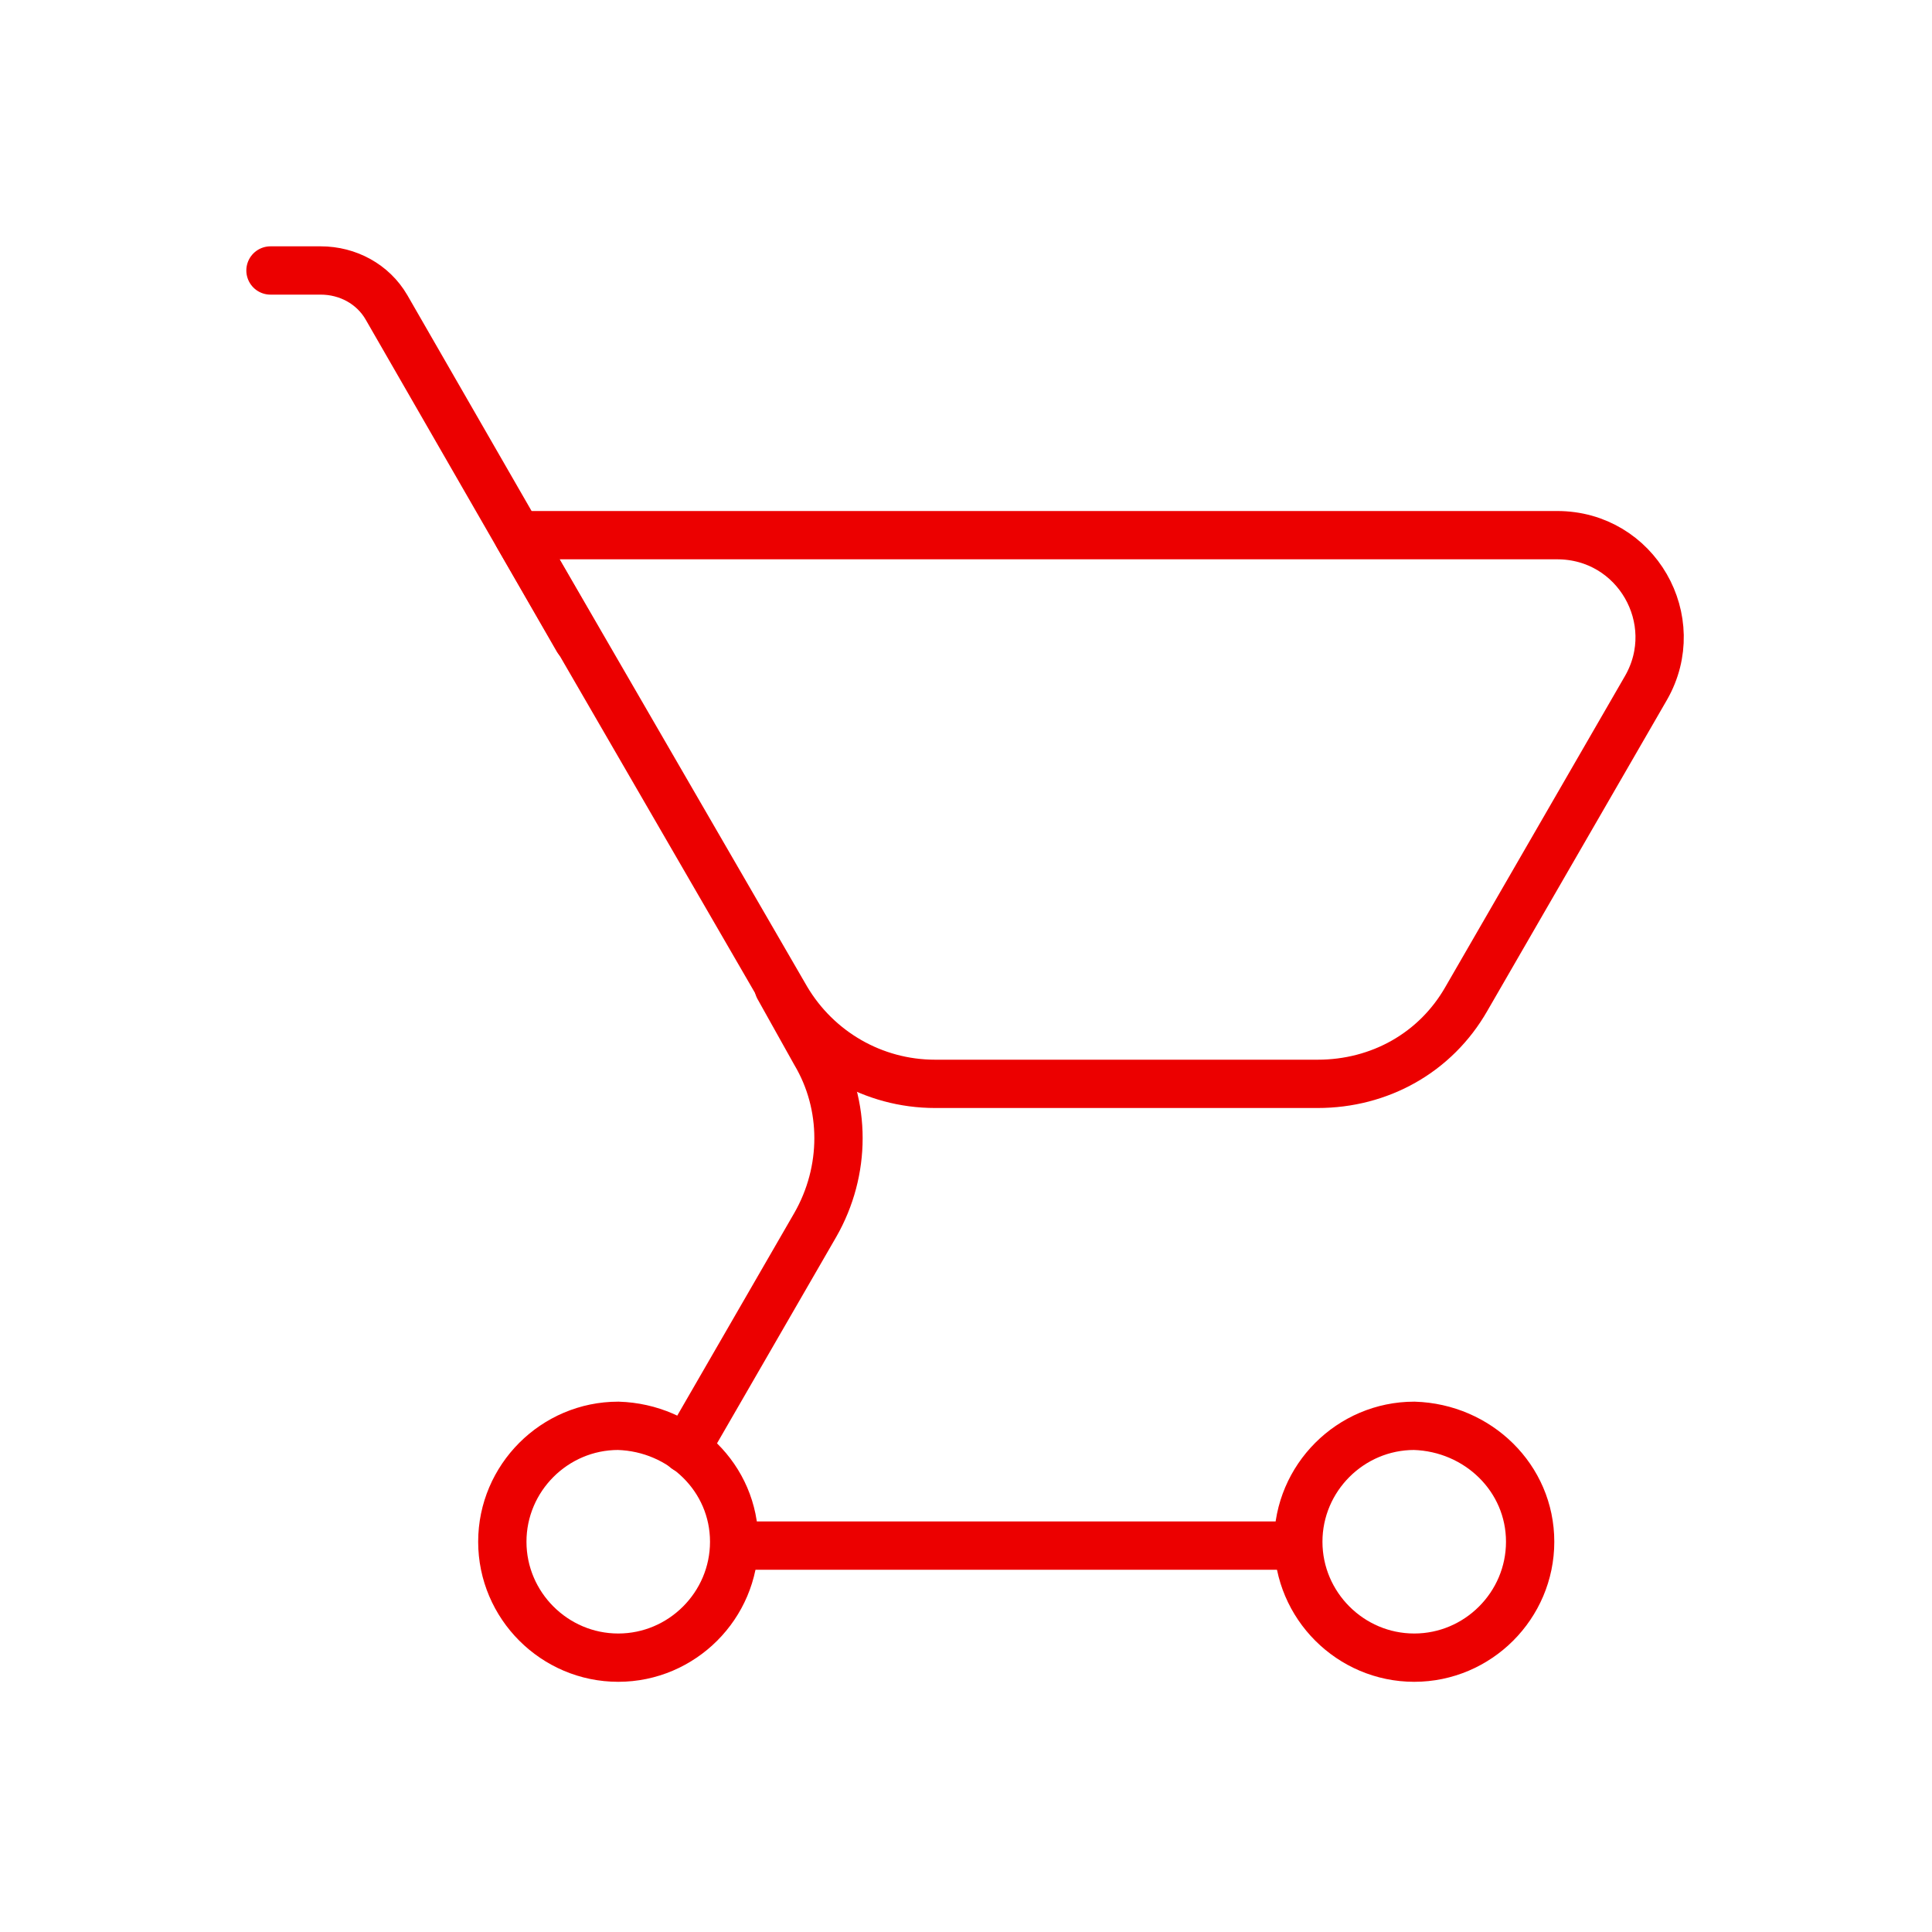
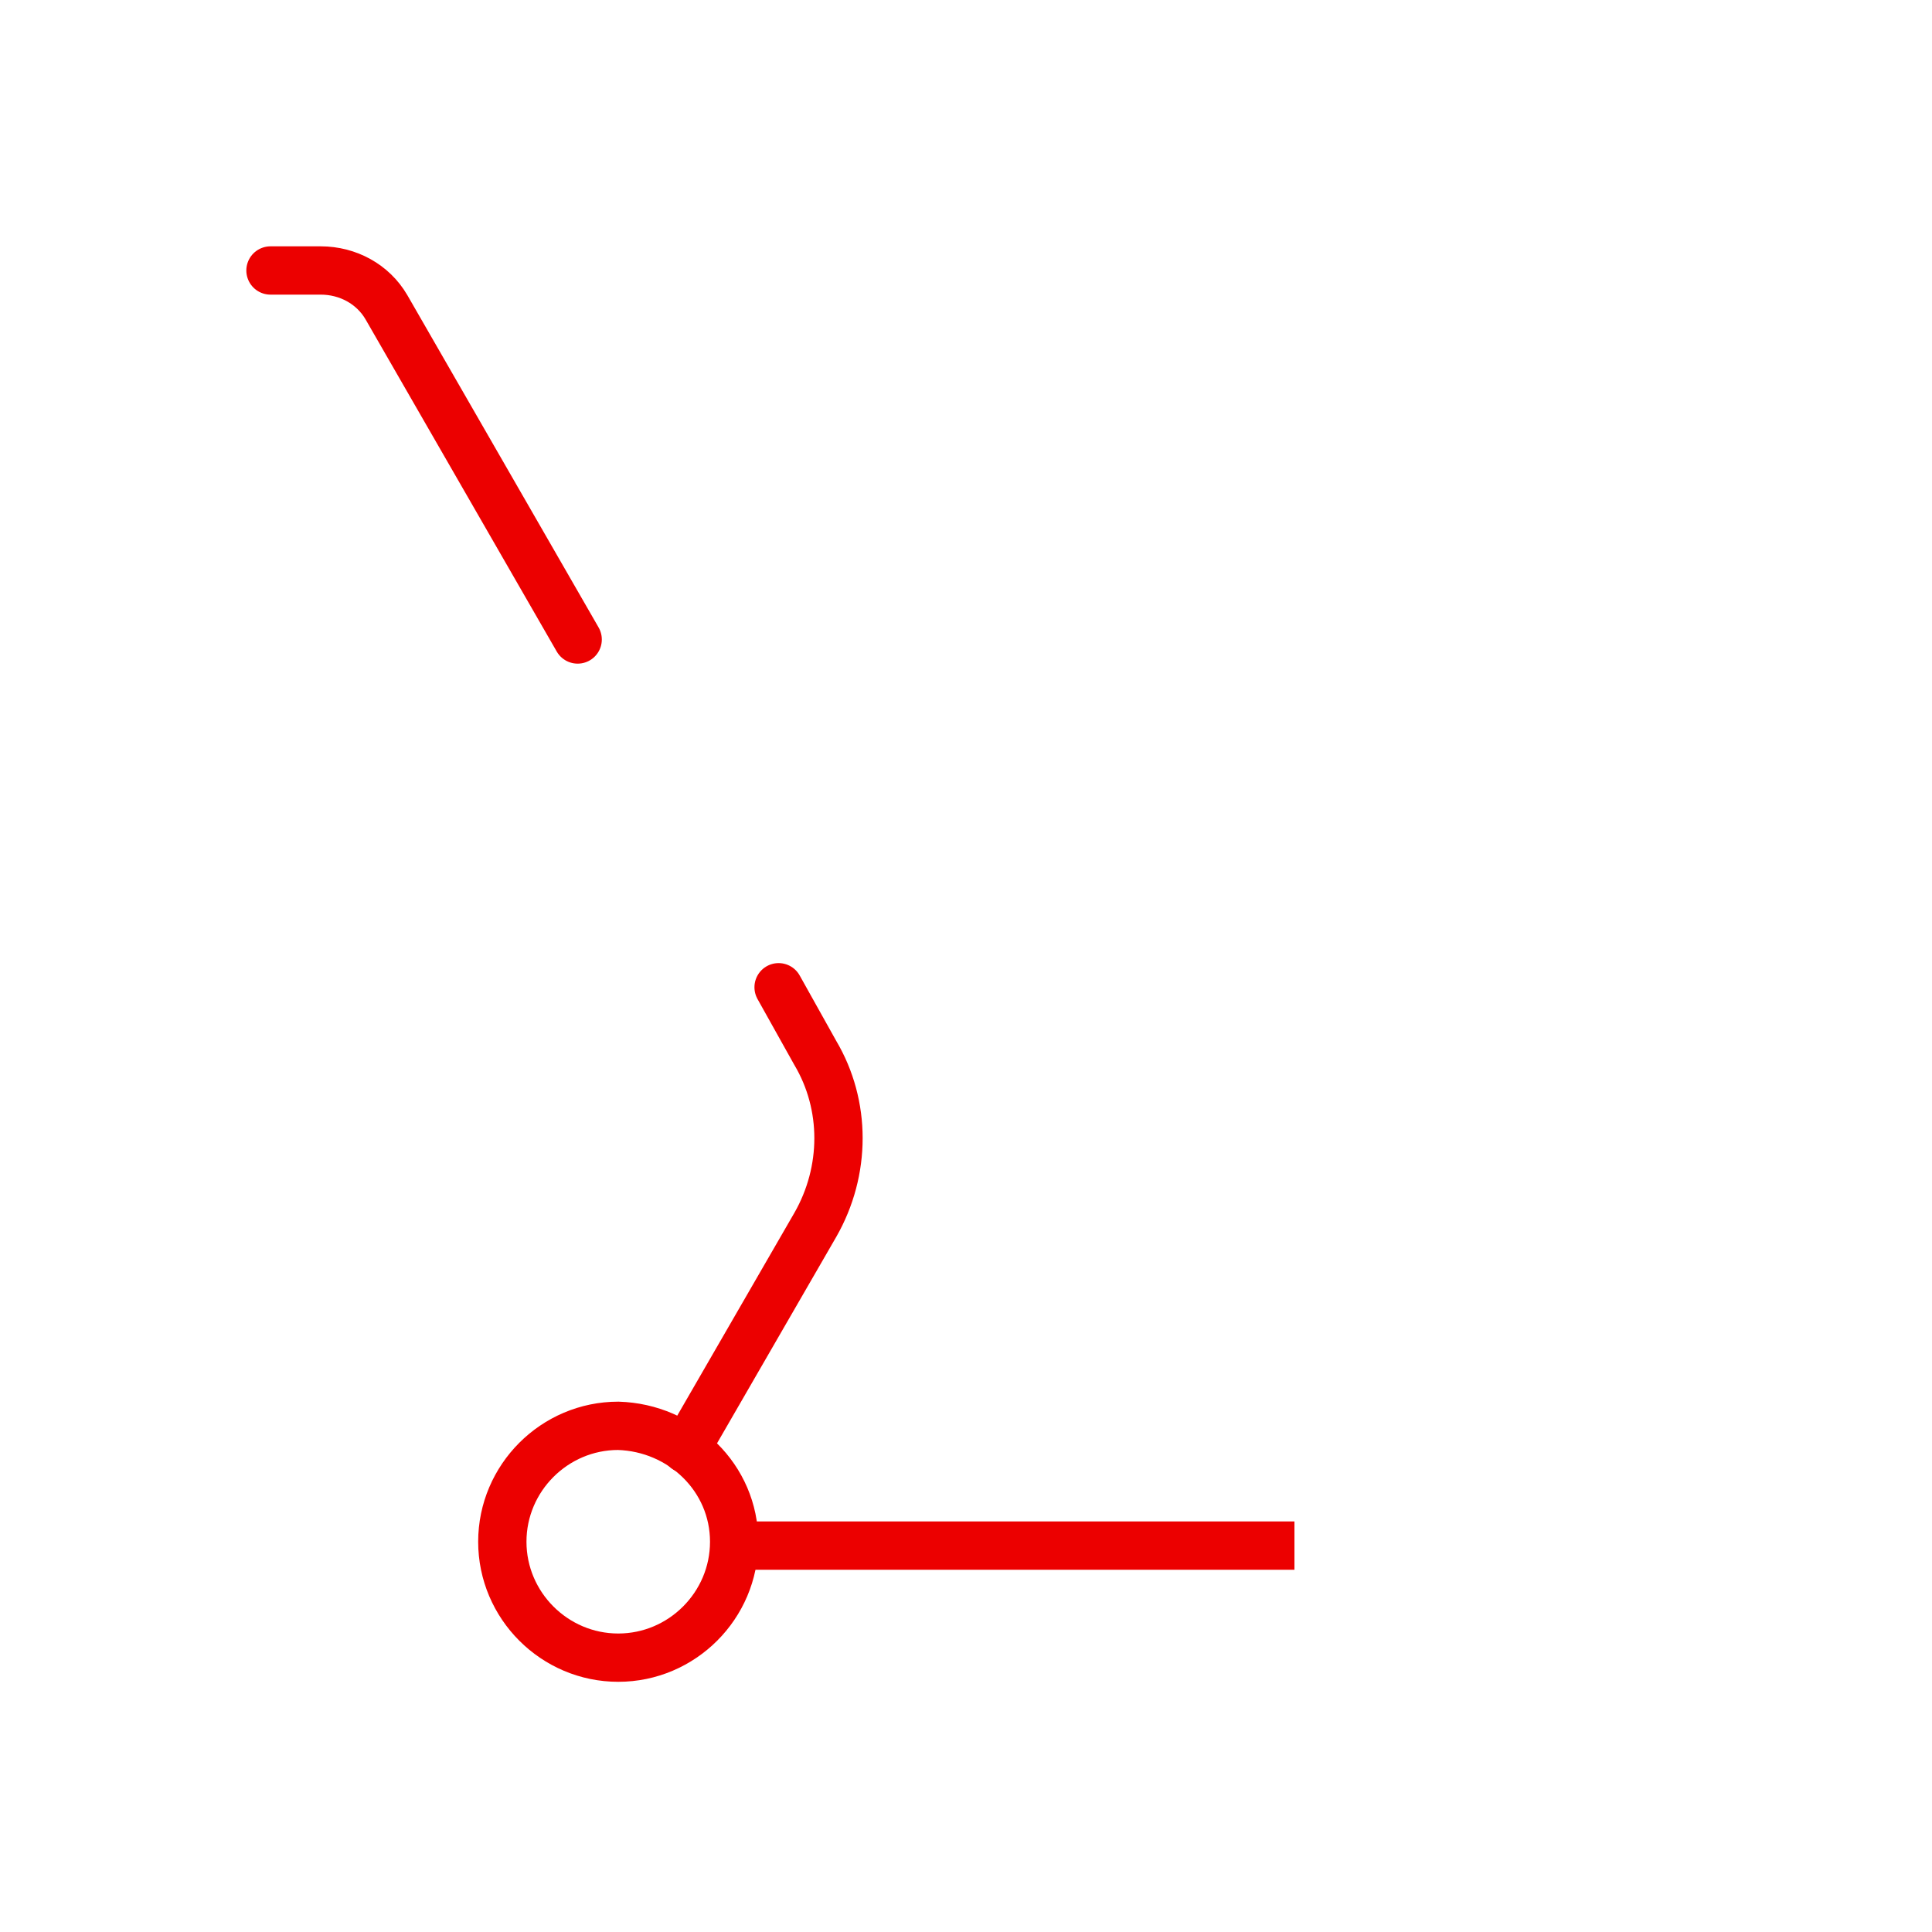
<svg xmlns="http://www.w3.org/2000/svg" width="60" height="60" viewBox="0 0 60 60" fill="none">
  <path d="M8.4 8.4H9.96C10.8 8.4 11.58 8.82 12 9.54L17.94 19.86" stroke="#EC0000" stroke-width="1.5" stroke-miterlimit="10" stroke-linecap="round" stroke-linejoin="round" />
-   <path d="M16.08 16.62H48.36C50.82 16.62 52.32 19.26 51.12 21.36L45.54 31.02C44.58 32.7 42.84 33.66 40.92 33.66H29.04C27.12 33.66 25.38 32.64 24.42 31.02L16.08 16.62Z" stroke="#EC0000" stroke-width="1.5" stroke-miterlimit="10" stroke-linejoin="round" />
  <path d="M21.3 45L25.32 38.04C26.28 36.36 26.28 34.32 25.32 32.7L24.18 30.66" stroke="#EC0000" stroke-width="1.5" stroke-miterlimit="10" stroke-linecap="round" stroke-linejoin="round" />
  <path d="M22.8 48L40.2 48" stroke="#EC0000" stroke-width="1.5" stroke-miterlimit="10" stroke-linejoin="round" />
  <path d="M22.8 47.88C22.8 49.86 21.18 51.48 19.2 51.48C17.22 51.48 15.6 49.86 15.6 47.88C15.6 45.9 17.22 44.28 19.2 44.28C21.18 44.34 22.8 45.9 22.8 47.88Z" stroke="#EC0000" stroke-width="1.5" stroke-miterlimit="10" stroke-linejoin="round" />
-   <path d="M47.52 47.88C47.52 49.86 45.9 51.48 43.92 51.48C41.94 51.48 40.32 49.86 40.32 47.88C40.32 45.9 41.94 44.28 43.92 44.28C45.9 44.34 47.52 45.9 47.52 47.88Z" stroke="#EC0000" stroke-width="1.5" stroke-miterlimit="10" stroke-linejoin="round" />
</svg>